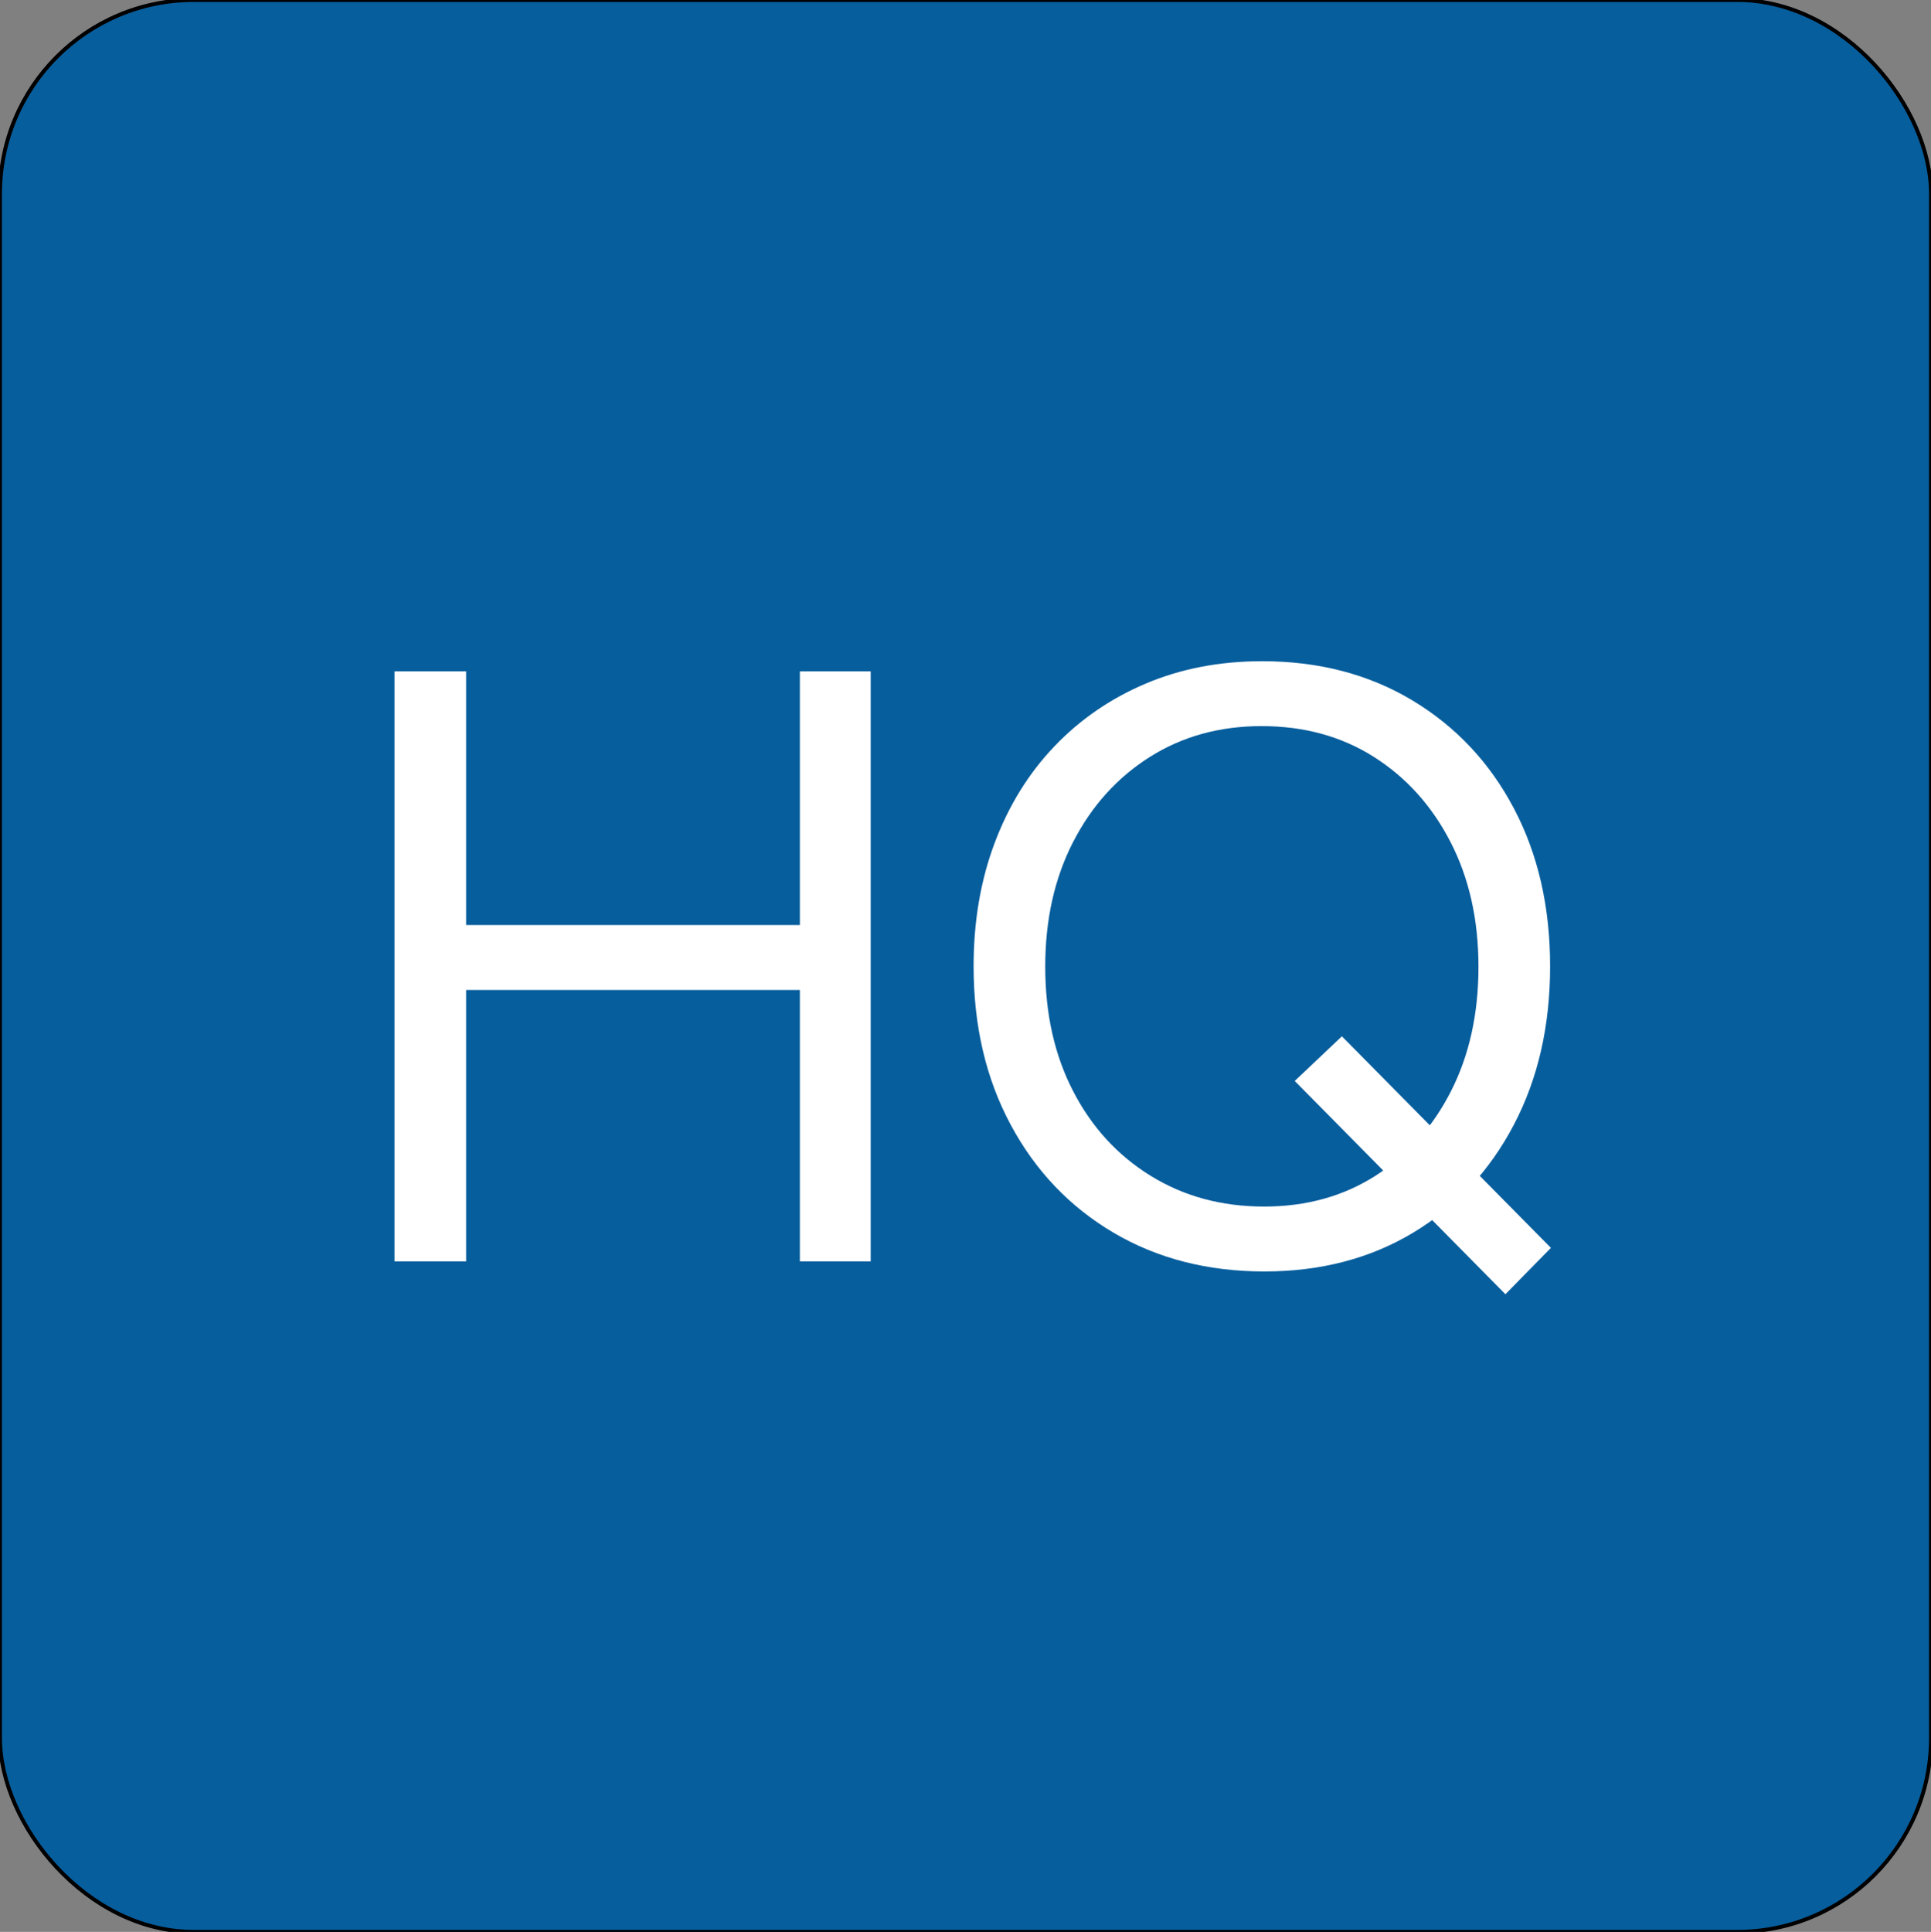
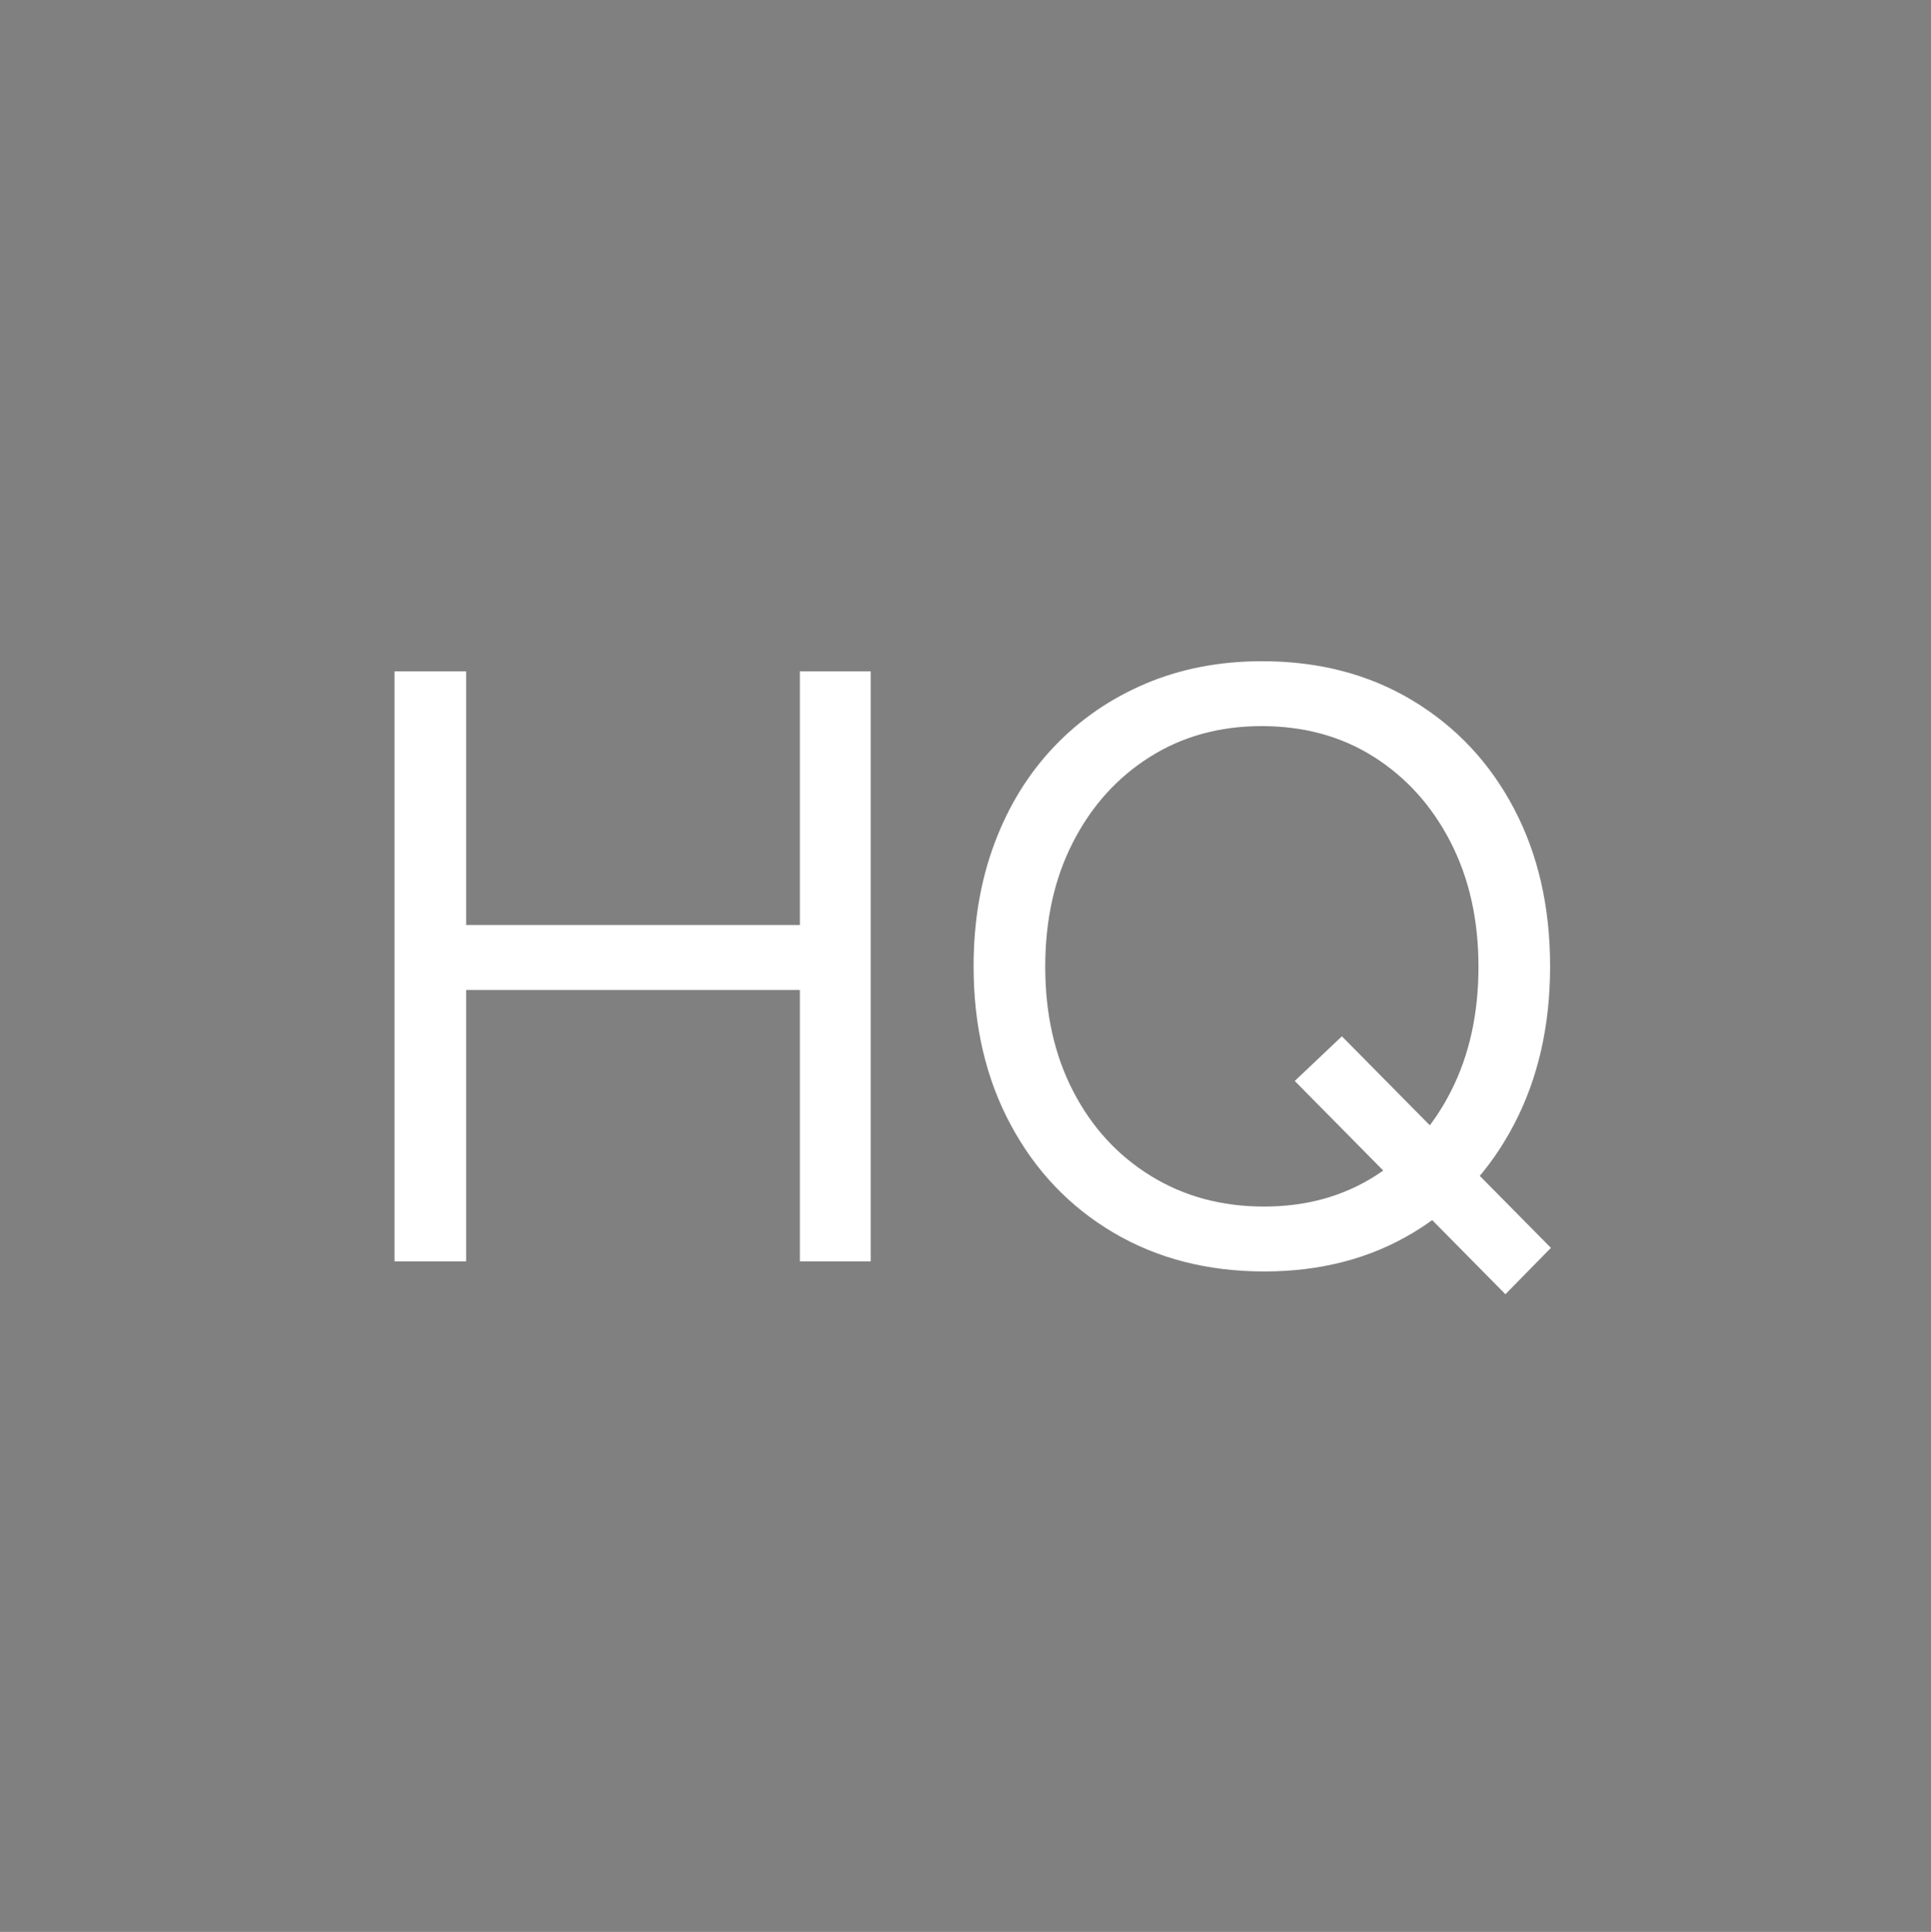
<svg xmlns="http://www.w3.org/2000/svg" viewBox="1.189 0.941 497.866 498.033">
  <rect x="1.189" y="0.941" width="497.866" height="498.033" fill="#808080" stroke="none" />
  <defs />
-   <rect style="stroke: rgb(0, 0, 0); fill: rgb(7, 94, 157);" x="1.189" y="0.941" width="497.866" height="498.033" rx="50" ry="50" />
  <path d="M 207.42 326.12 L 207.42 174.01 L 225.68 174.01 L 225.68 326.12 Z M 102.9 326.12 L 102.9 174.01 L 121.37 174.01 L 121.37 326.12 Z M 119.2 256.15 L 119.2 239.41 L 211.33 239.41 L 211.33 256.15 Z M 327.18 328.72 Q 305.24 328.72 288.29 318.73 Q 271.34 308.73 261.78 290.91 Q 252.21 273.1 252.21 250.06 Q 252.21 232.68 257.65 218.23 Q 263.08 203.78 273.04 193.35 Q 283 182.92 296.61 177.16 Q 310.22 171.4 326.6 171.4 Q 348.52 171.4 365.34 181.5 Q 382.16 191.61 391.5 209.32 Q 400.85 227.03 400.85 250.06 Q 400.85 273.1 391.5 290.91 Q 382.16 308.73 365.53 318.73 Q 348.91 328.72 327.18 328.72 Z M 389.33 334.59 L 335.01 279.61 L 347.17 268.1 L 401.06 322.64 Z M 327.12 311.99 Q 343.37 311.99 355.81 304.06 Q 368.25 296.13 375.31 282.22 Q 382.38 268.32 382.38 250.16 Q 382.38 232 375.18 218.02 Q 367.99 204.05 355.45 196.09 Q 342.91 188.13 326.47 188.13 Q 310.23 188.13 297.63 196.09 Q 285.03 204.05 277.86 218.02 Q 270.68 232 270.68 250.16 Q 270.68 268.32 277.86 282.22 Q 285.03 296.13 297.85 304.06 Q 310.67 311.99 327.12 311.99 Z" style="fill: rgb(255, 255, 255);" />
</svg>